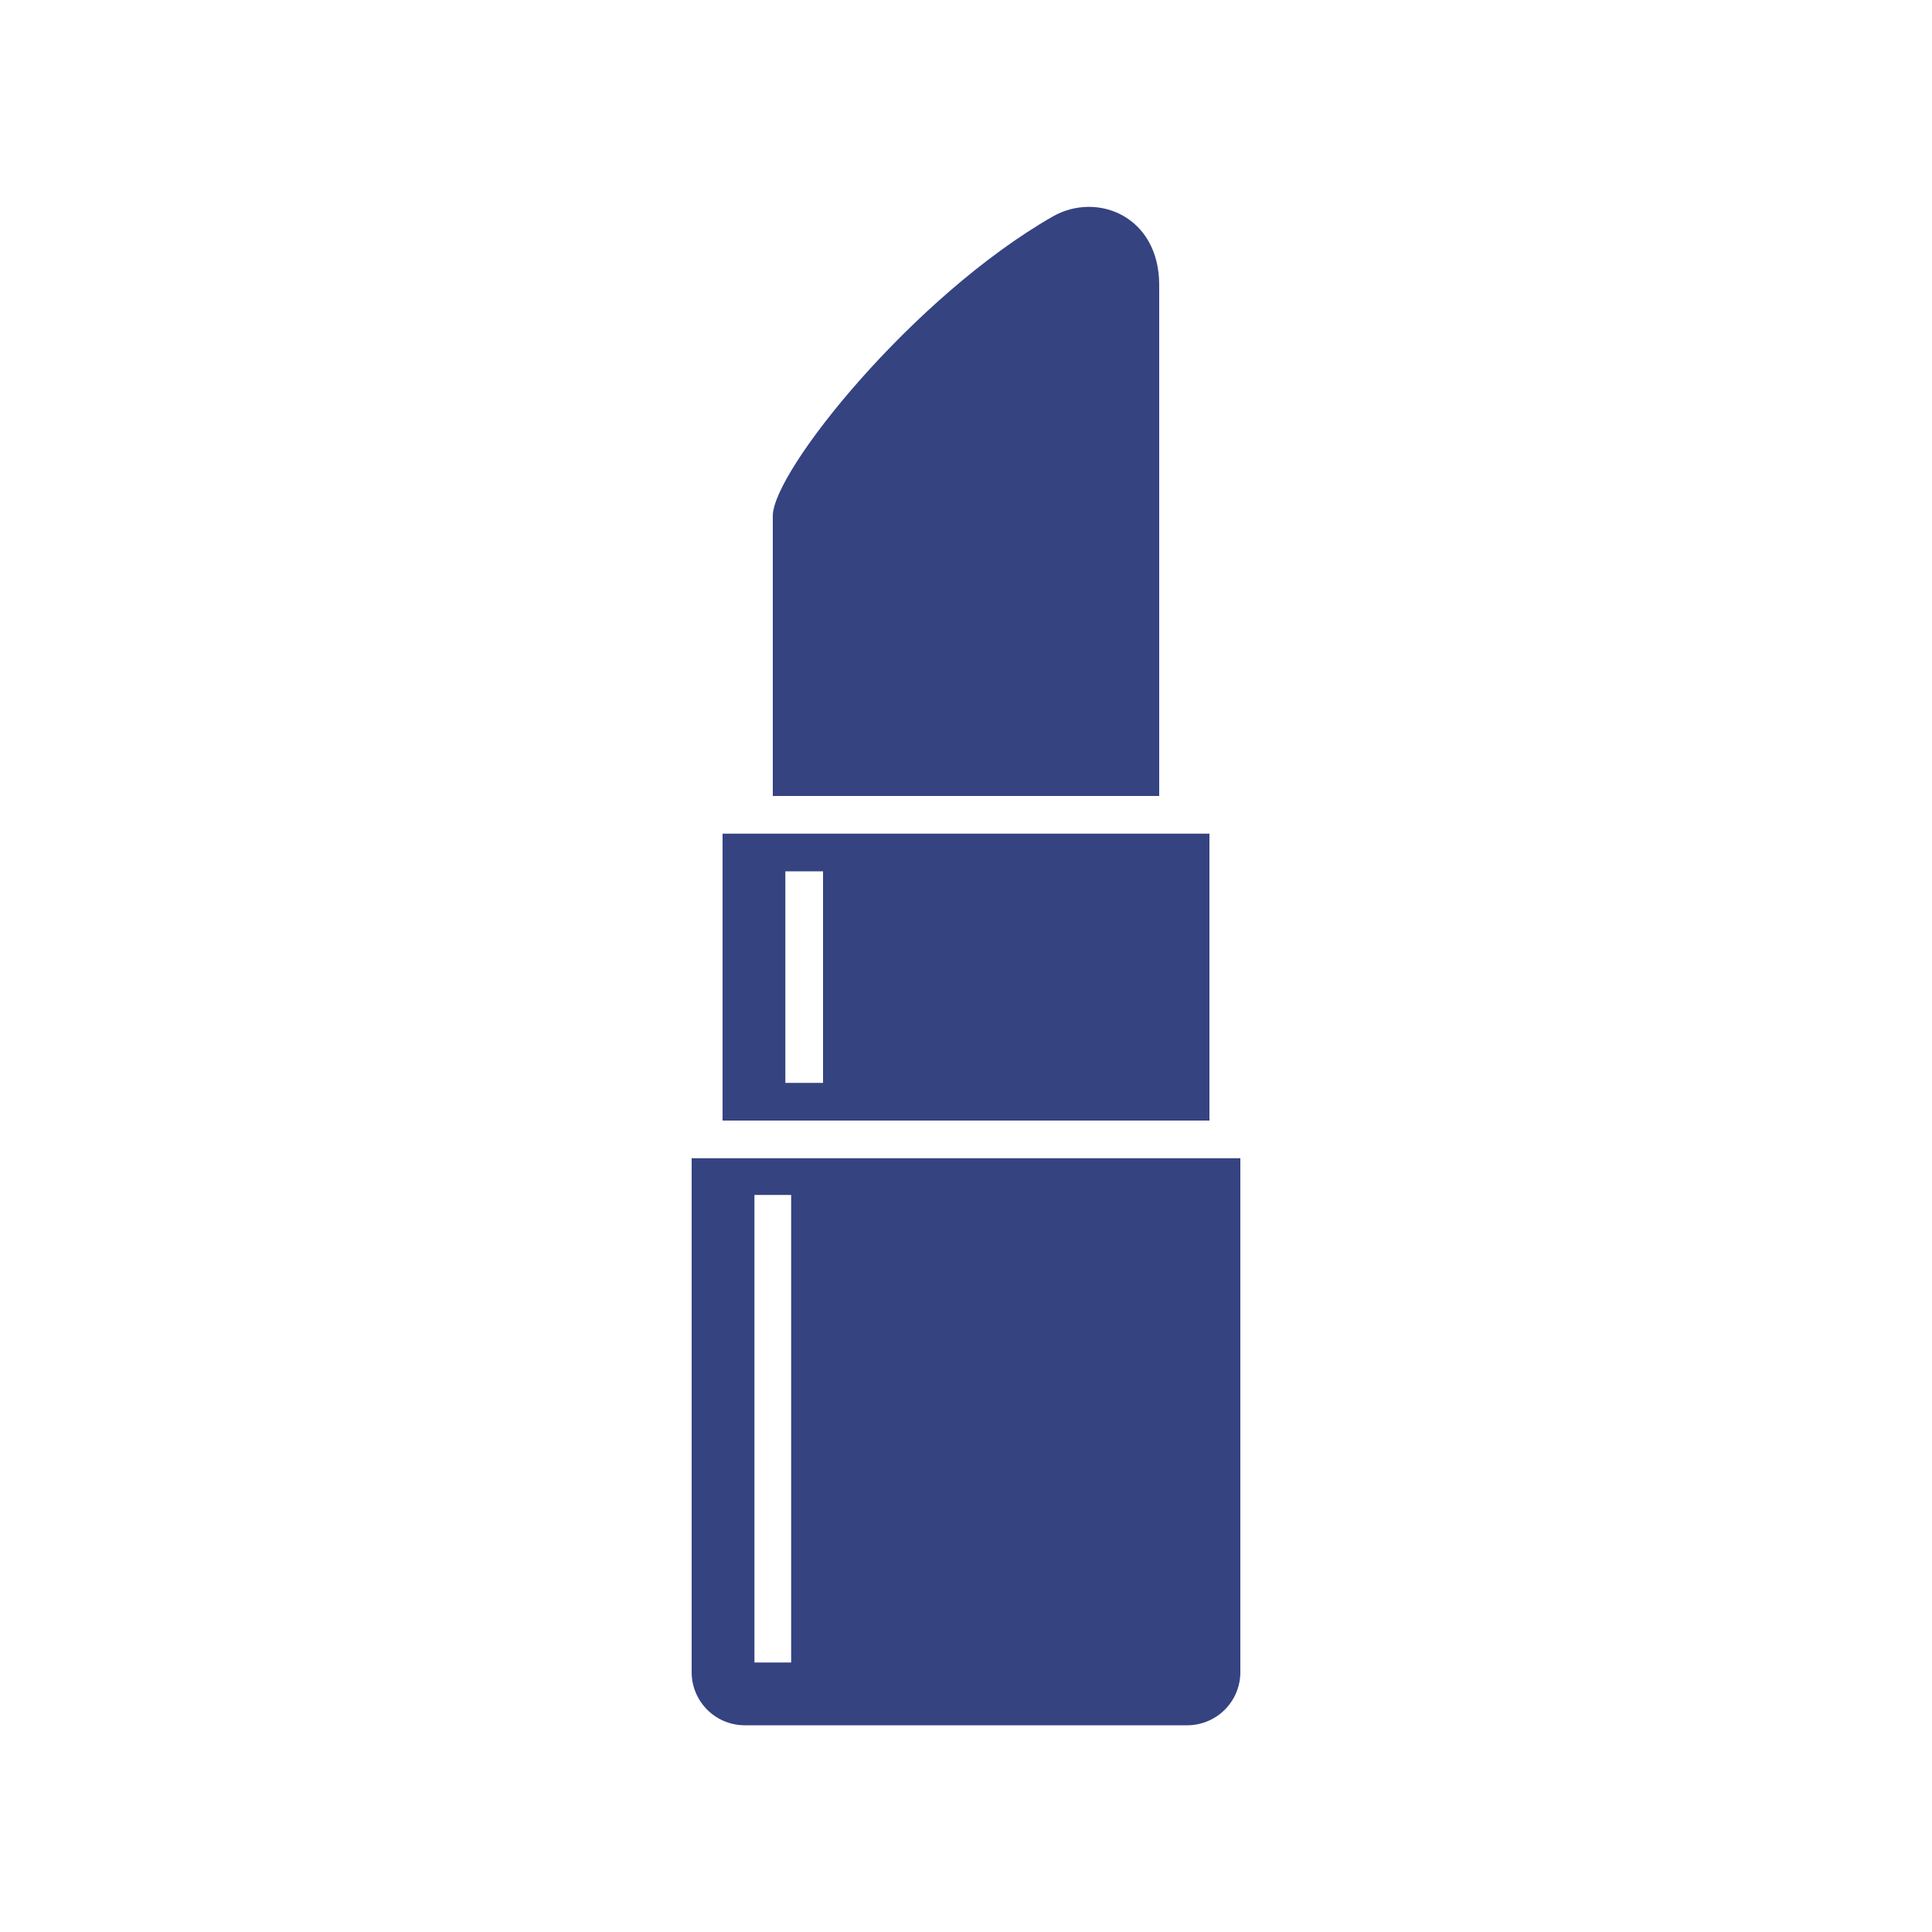
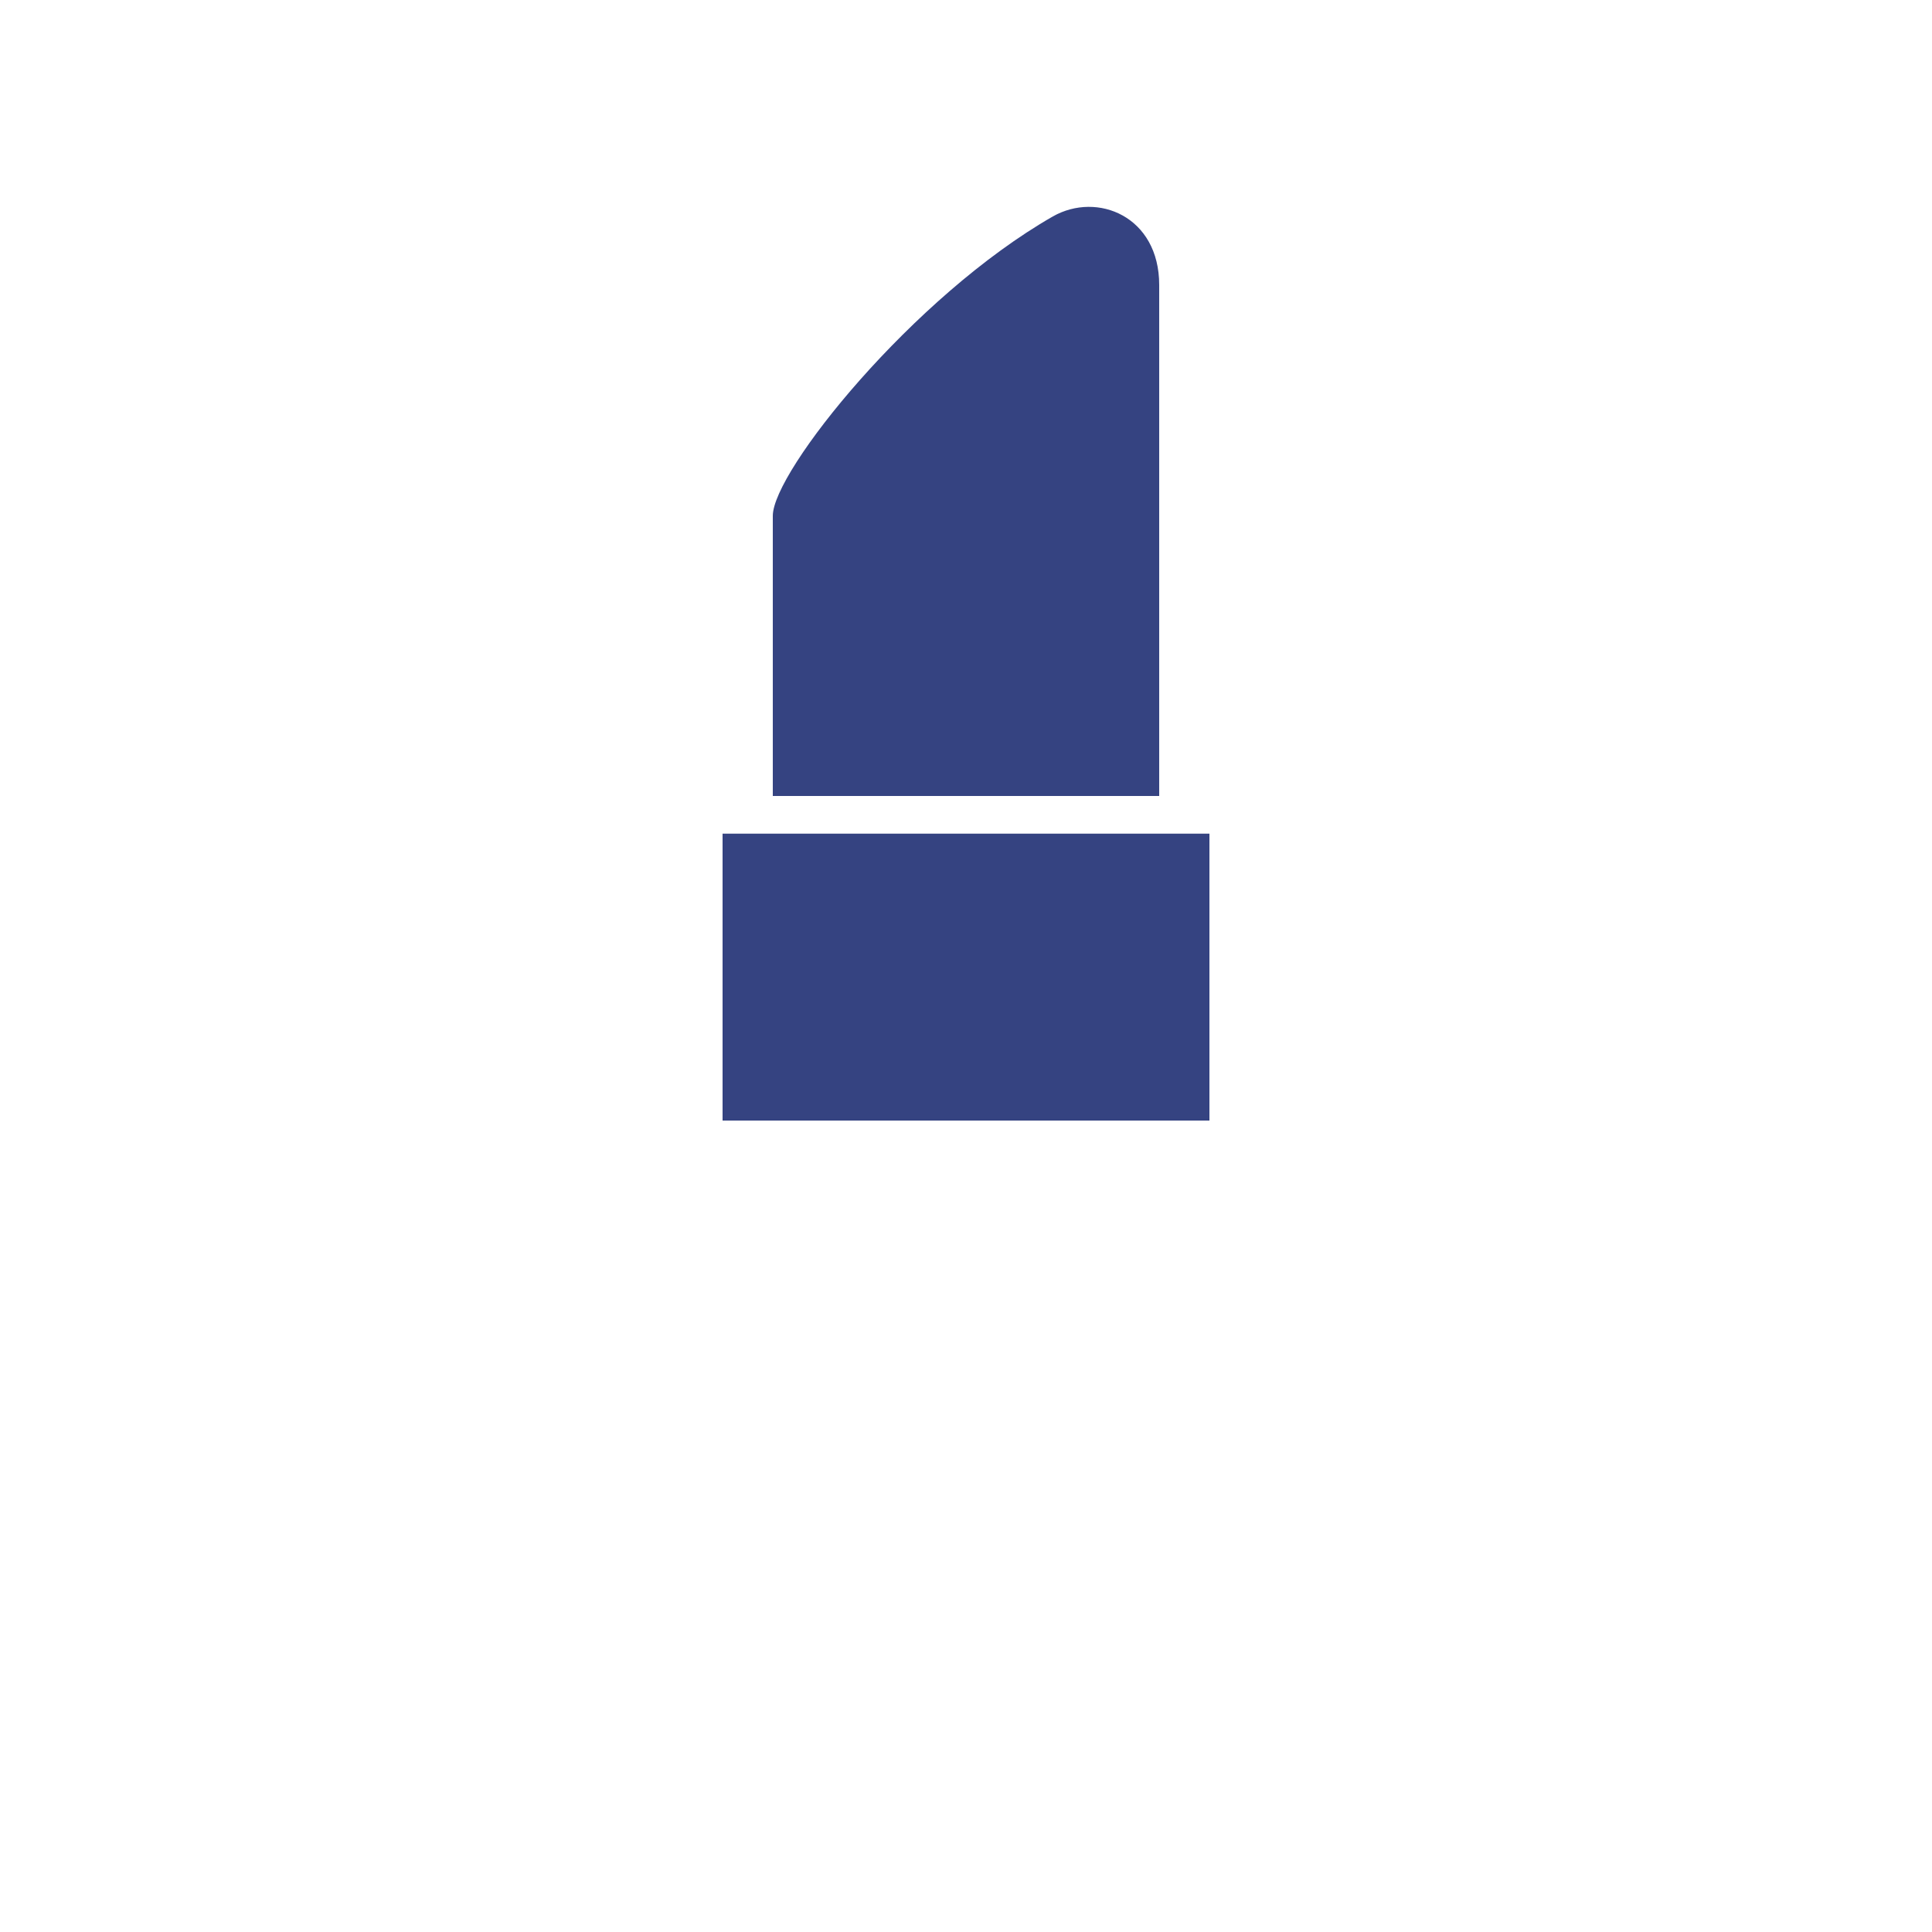
<svg xmlns="http://www.w3.org/2000/svg" id="レイヤー_1" data-name="レイヤー 1" width="200" height="200" viewBox="0 0 200 200">
  <defs>
    <style>.cls-1{fill:#354381;}</style>
  </defs>
  <path id="パス_1469" data-name="パス 1469" class="cls-1" d="M120,29.5c0-7.1-6.4-9.7-11-7.1-14.5,8.3-29,26.4-29,31v29h40Z" />
-   <path id="パス_1470" data-name="パス 1470" class="cls-1" d="M125.2,86.3H74.8V116h50.4Zm-40,25.8H81.3V90.2h3.9Z" />
-   <path id="パス_1471" data-name="パス 1471" class="cls-1" d="M71.6,119.9v53.2a5.5,5.5,0,0,0,5.5,5.5h45.8a5.5,5.5,0,0,0,5.5-5.5V119.9Zm10.3,52.2H78.1V123.7h3.8Z" />
+   <path id="パス_1470" data-name="パス 1470" class="cls-1" d="M125.2,86.3H74.8V116h50.4Zm-40,25.8H81.3h3.9Z" />
</svg>